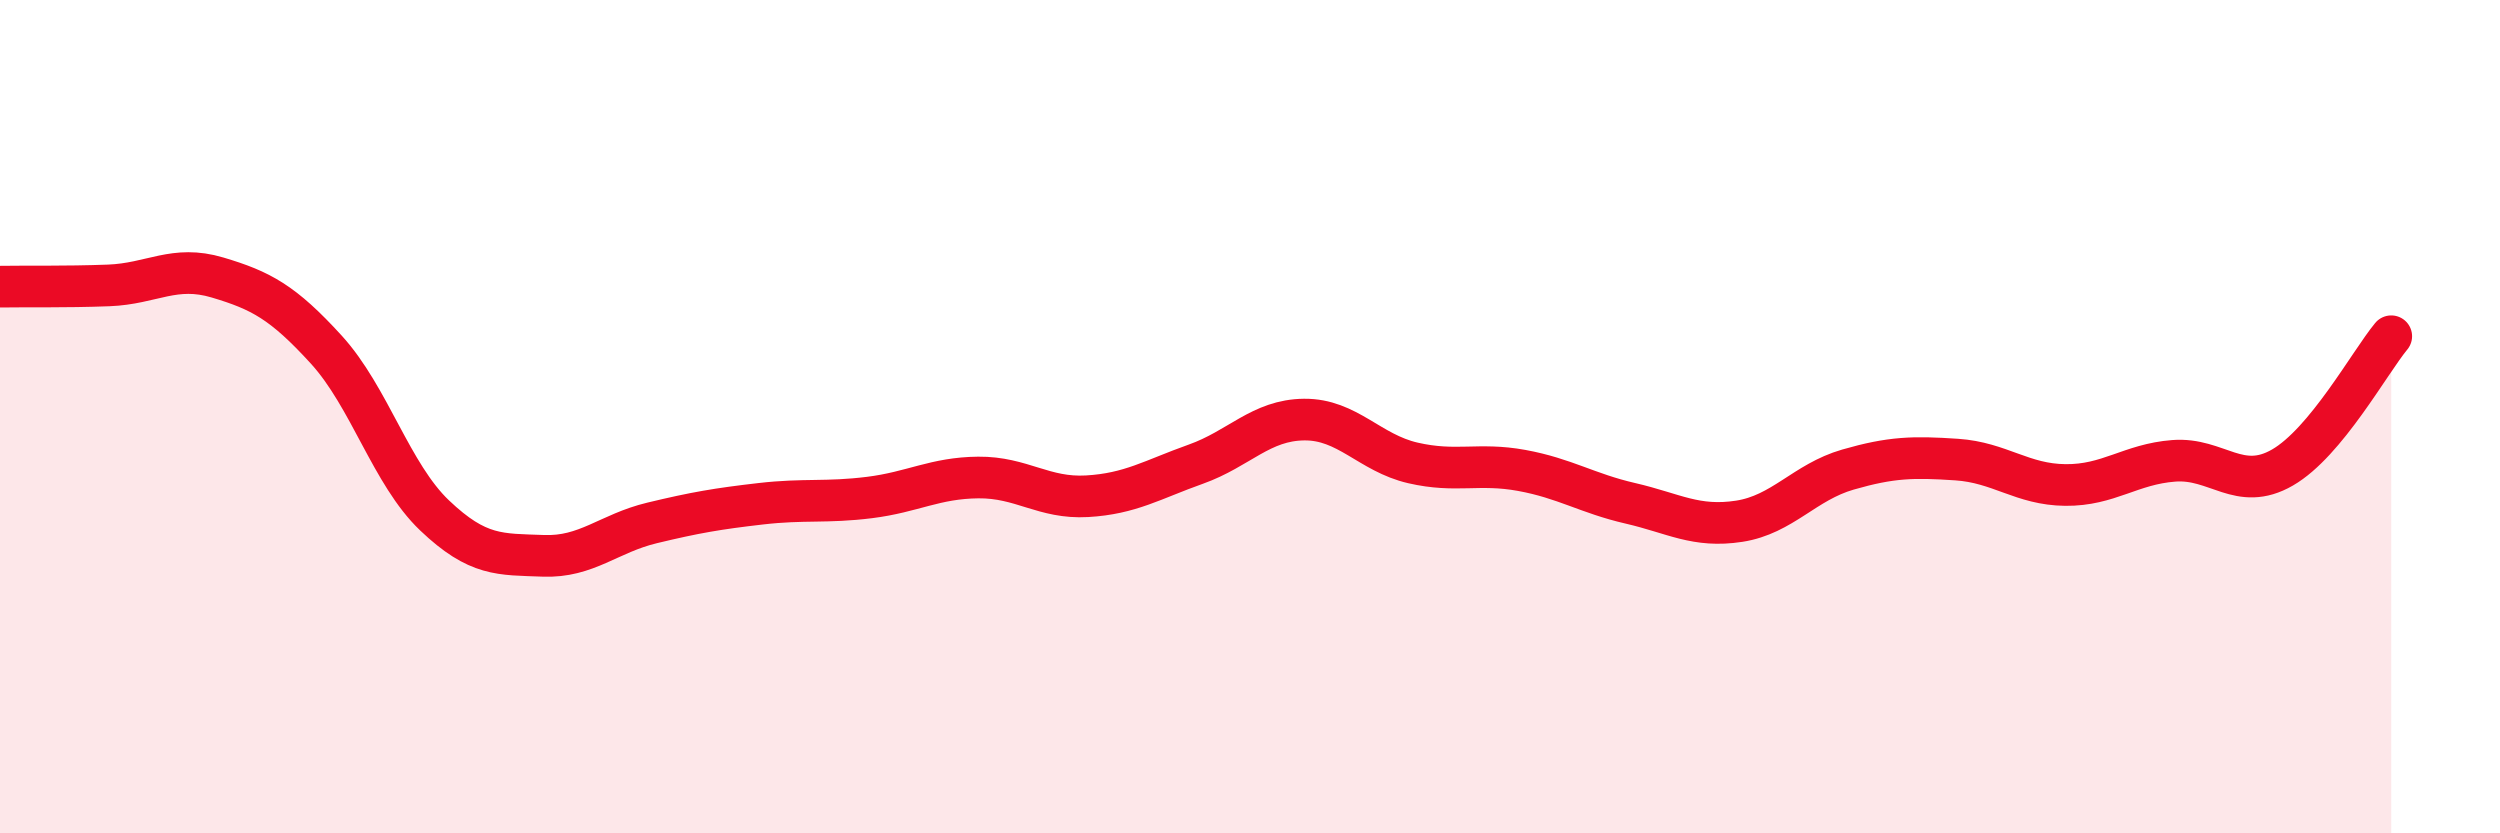
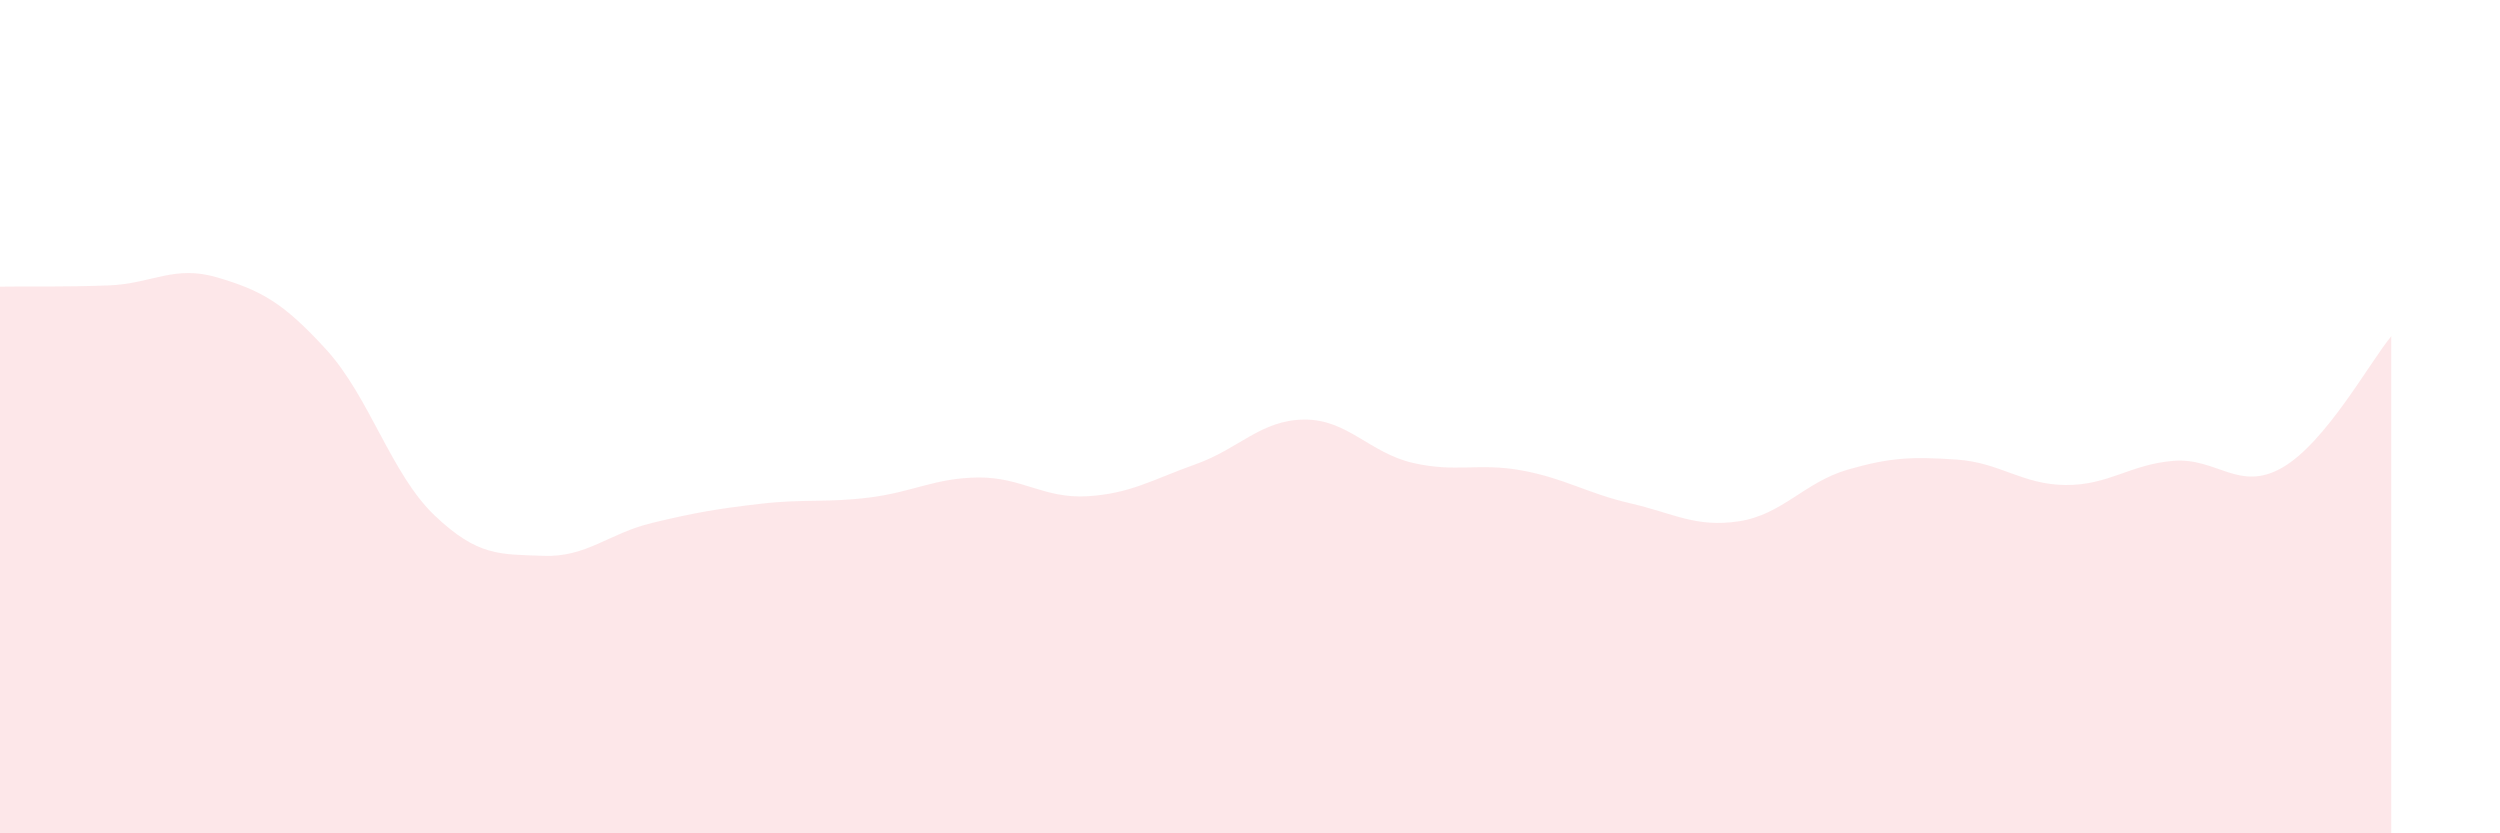
<svg xmlns="http://www.w3.org/2000/svg" width="60" height="20" viewBox="0 0 60 20">
  <path d="M 0,6.88 C 0.52,6.87 1.57,6.89 2.61,6.85 C 3.65,6.81 4.18,6.35 5.22,6.66 C 6.26,6.97 6.79,7.25 7.83,8.39 C 8.87,9.53 9.39,11.38 10.43,12.37 C 11.47,13.36 12,13.3 13.04,13.34 C 14.08,13.38 14.61,12.8 15.65,12.55 C 16.69,12.3 17.22,12.21 18.26,12.09 C 19.3,11.97 19.83,12.07 20.87,11.94 C 21.91,11.81 22.44,11.47 23.48,11.46 C 24.52,11.45 25.05,11.97 26.09,11.91 C 27.13,11.85 27.66,11.51 28.7,11.14 C 29.74,10.77 30.26,10.08 31.3,10.07 C 32.34,10.06 32.87,10.87 33.91,11.11 C 34.95,11.35 35.48,11.1 36.52,11.29 C 37.56,11.48 38.09,11.84 39.13,12.08 C 40.17,12.32 40.7,12.67 41.74,12.51 C 42.78,12.35 43.31,11.57 44.35,11.27 C 45.39,10.97 45.92,10.96 46.96,11.03 C 48,11.1 48.53,11.63 49.57,11.64 C 50.61,11.65 51.13,11.14 52.17,11.06 C 53.21,10.98 53.74,11.82 54.78,11.22 C 55.82,10.62 56.87,8.7 57.39,8.07L57.39 20L0 20Z" fill="#EB0A25" opacity="0.1" stroke-linecap="round" stroke-linejoin="round" />
-   <path d="M 0,6.88 C 0.52,6.87 1.57,6.89 2.61,6.85 C 3.65,6.81 4.18,6.35 5.22,6.66 C 6.26,6.97 6.79,7.25 7.83,8.39 C 8.87,9.53 9.39,11.38 10.43,12.37 C 11.47,13.36 12,13.3 13.04,13.34 C 14.08,13.38 14.61,12.8 15.65,12.55 C 16.69,12.3 17.22,12.21 18.26,12.09 C 19.3,11.97 19.83,12.07 20.87,11.94 C 21.91,11.81 22.44,11.47 23.48,11.46 C 24.52,11.45 25.05,11.97 26.09,11.91 C 27.13,11.85 27.66,11.51 28.7,11.14 C 29.74,10.77 30.26,10.08 31.3,10.07 C 32.34,10.06 32.87,10.87 33.91,11.11 C 34.95,11.35 35.48,11.1 36.52,11.29 C 37.56,11.48 38.09,11.84 39.13,12.08 C 40.17,12.32 40.7,12.67 41.74,12.51 C 42.78,12.35 43.31,11.57 44.35,11.27 C 45.39,10.97 45.92,10.96 46.96,11.03 C 48,11.1 48.53,11.63 49.57,11.64 C 50.61,11.65 51.13,11.14 52.17,11.06 C 53.21,10.98 53.74,11.82 54.78,11.22 C 55.82,10.62 56.87,8.7 57.39,8.07" stroke="#EB0A25" stroke-width="1" fill="none" stroke-linecap="round" stroke-linejoin="round" />
</svg>